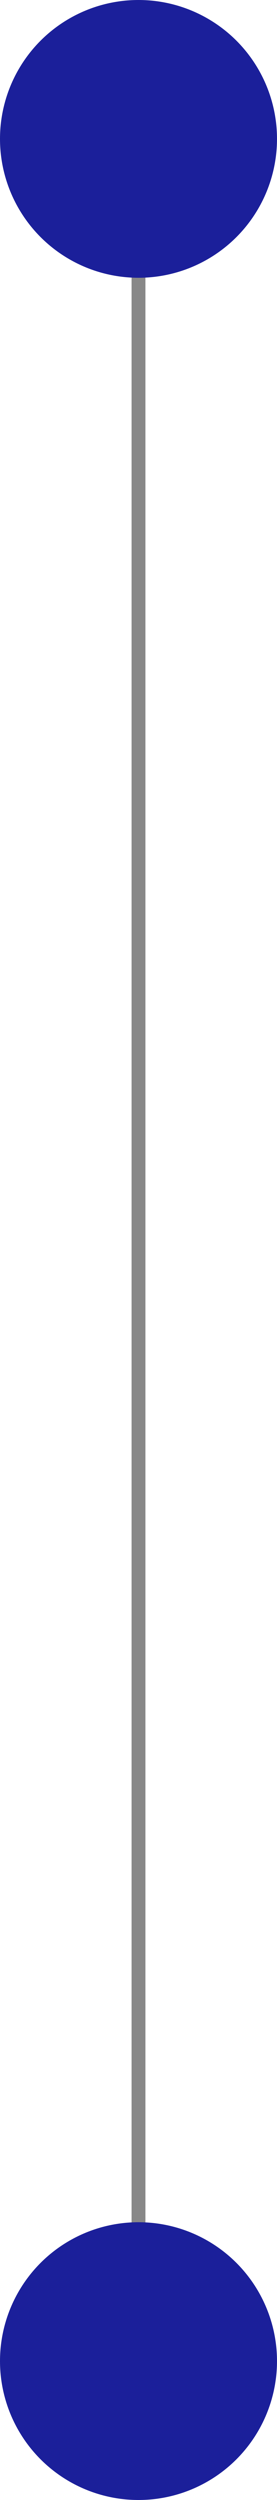
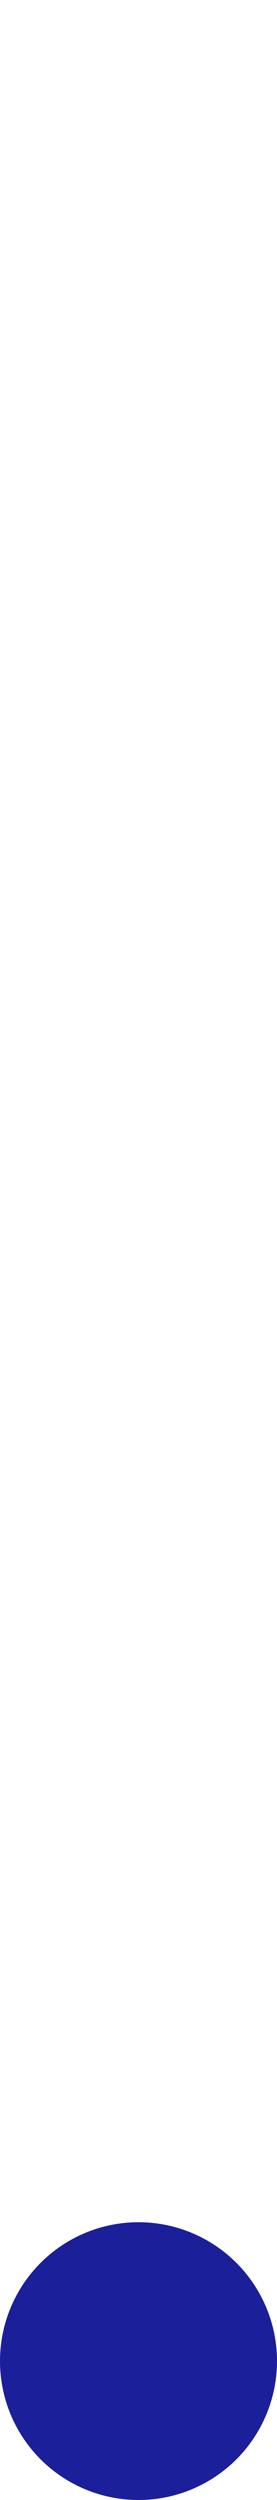
<svg xmlns="http://www.w3.org/2000/svg" width="10" height="90" viewBox="0 0 10 90" fill="none">
-   <path d="M5 2.819L5 87.181" stroke="#888888" stroke-width="0.5" />
-   <circle cx="5" cy="5" r="5" fill="#1B1F9A" />
  <circle cx="5" cy="85" r="5" fill="#1B1F9A" />
</svg>